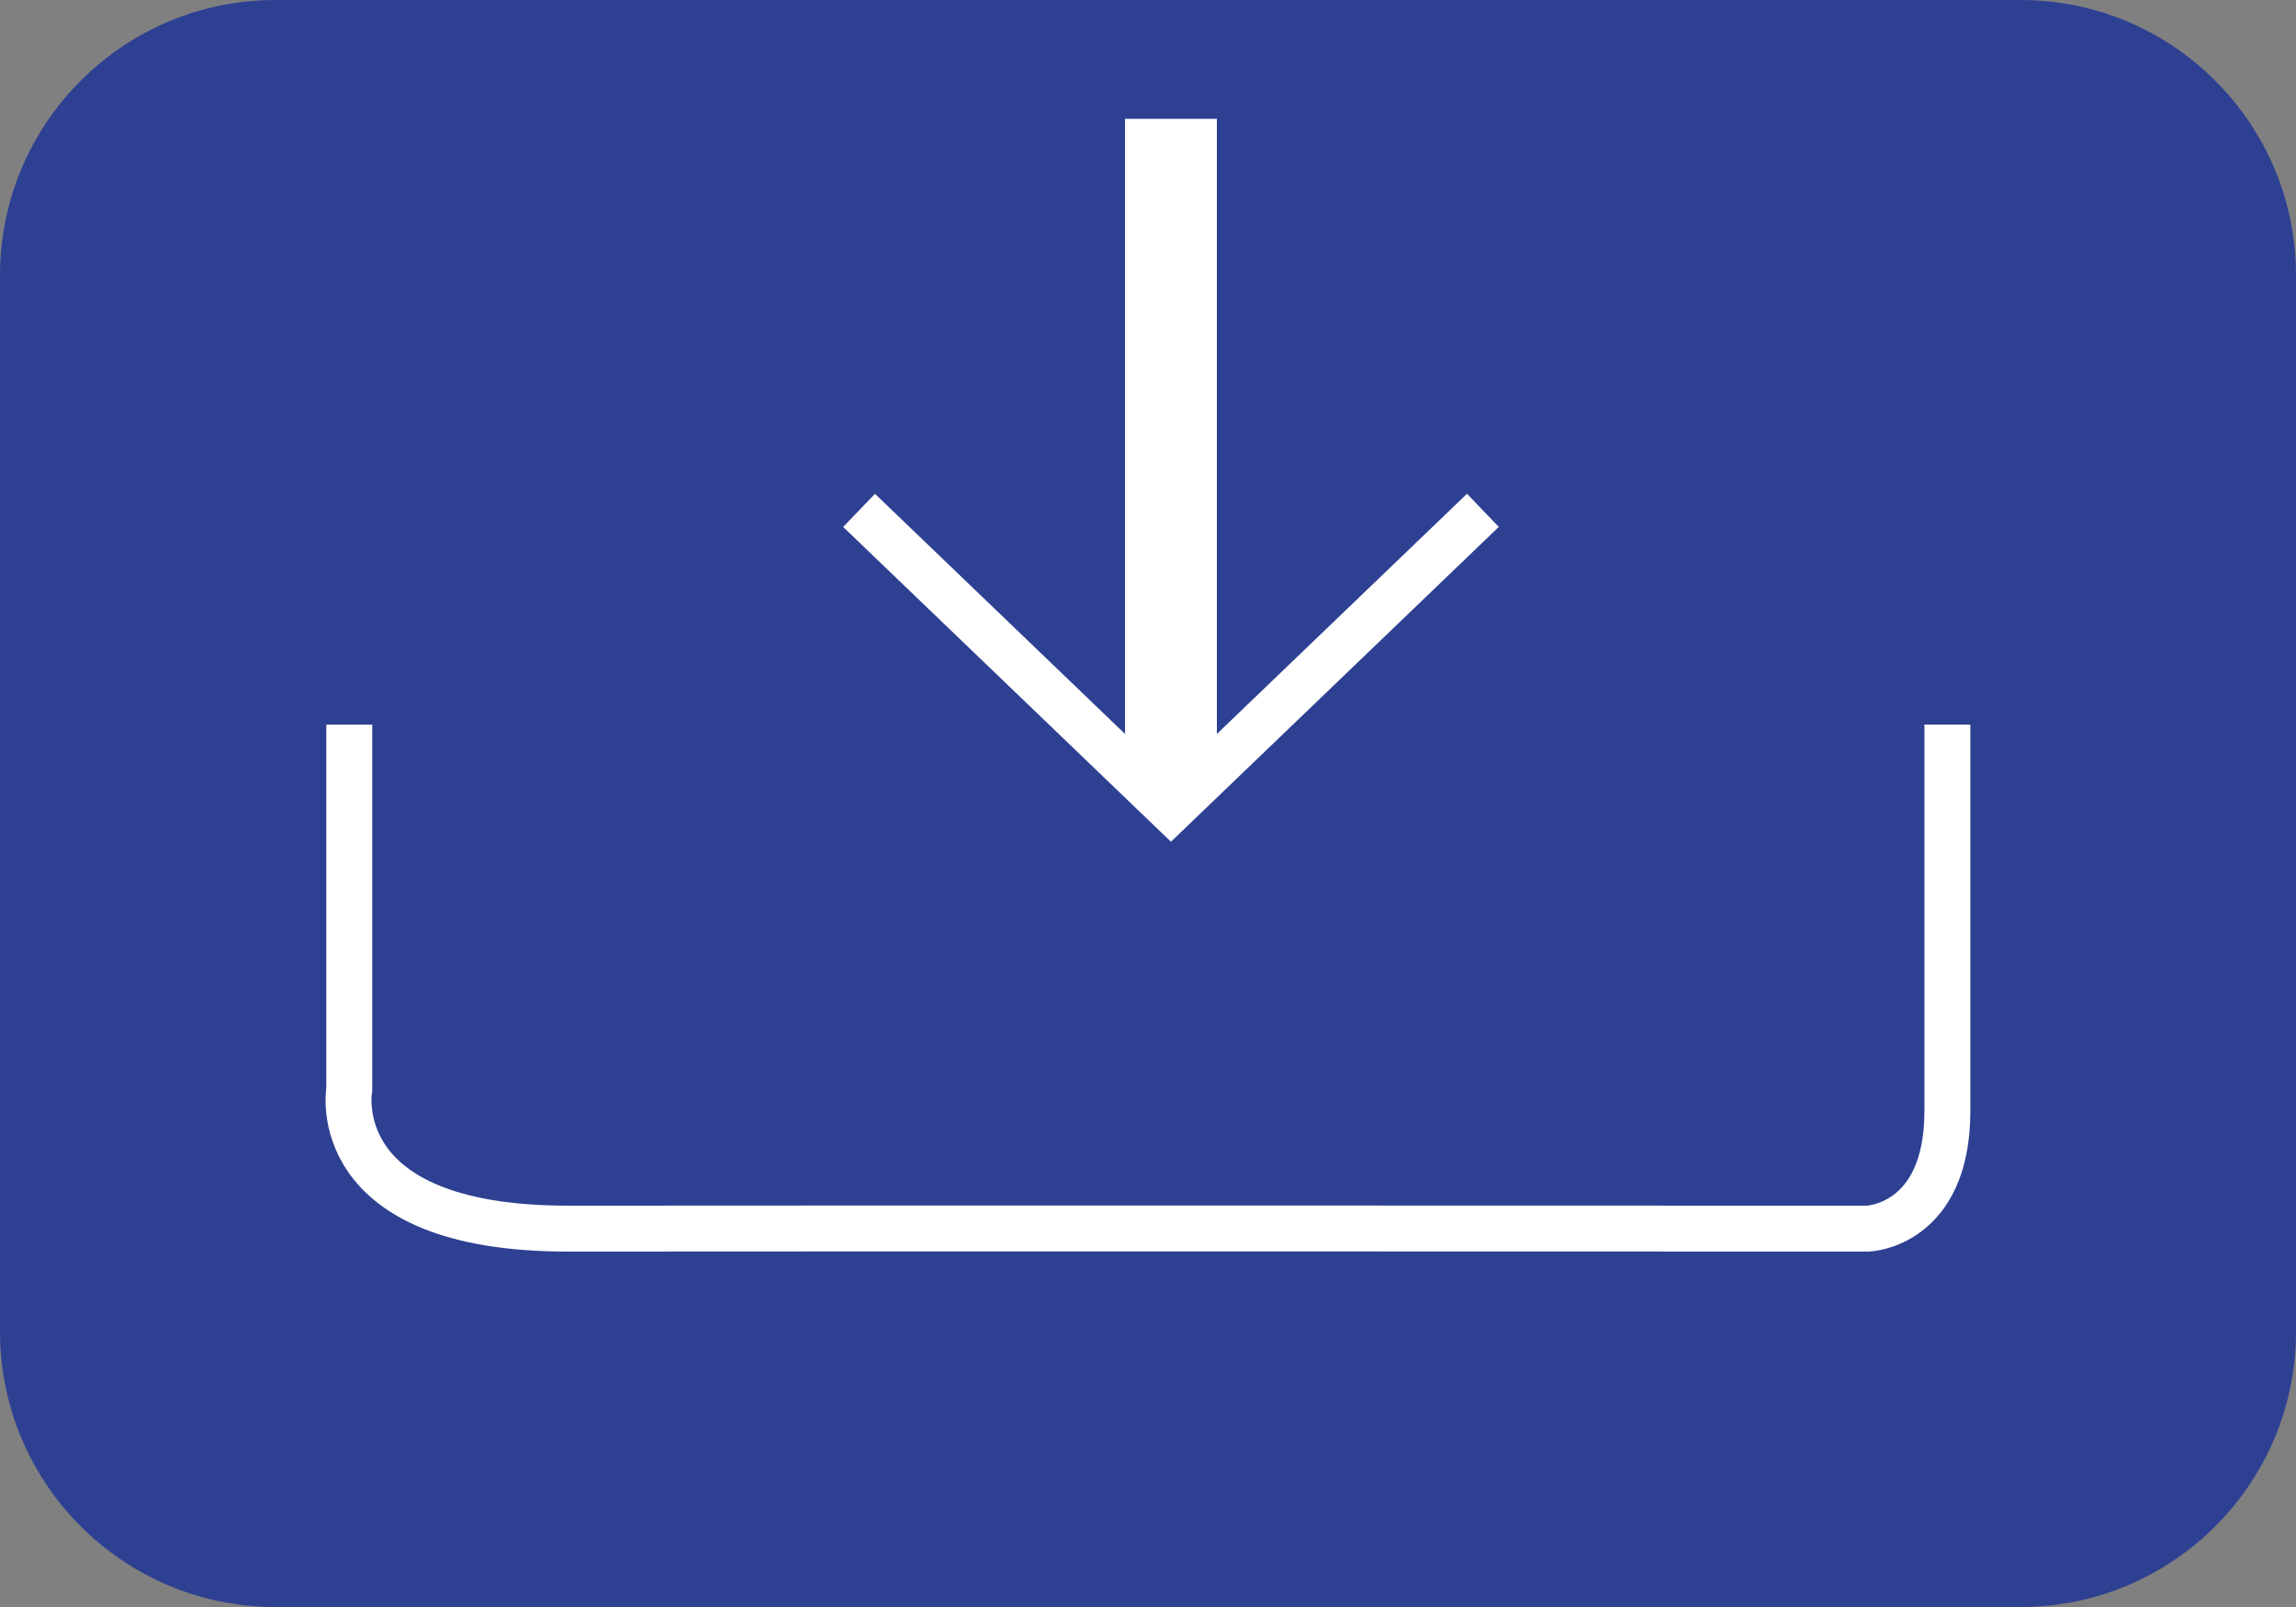
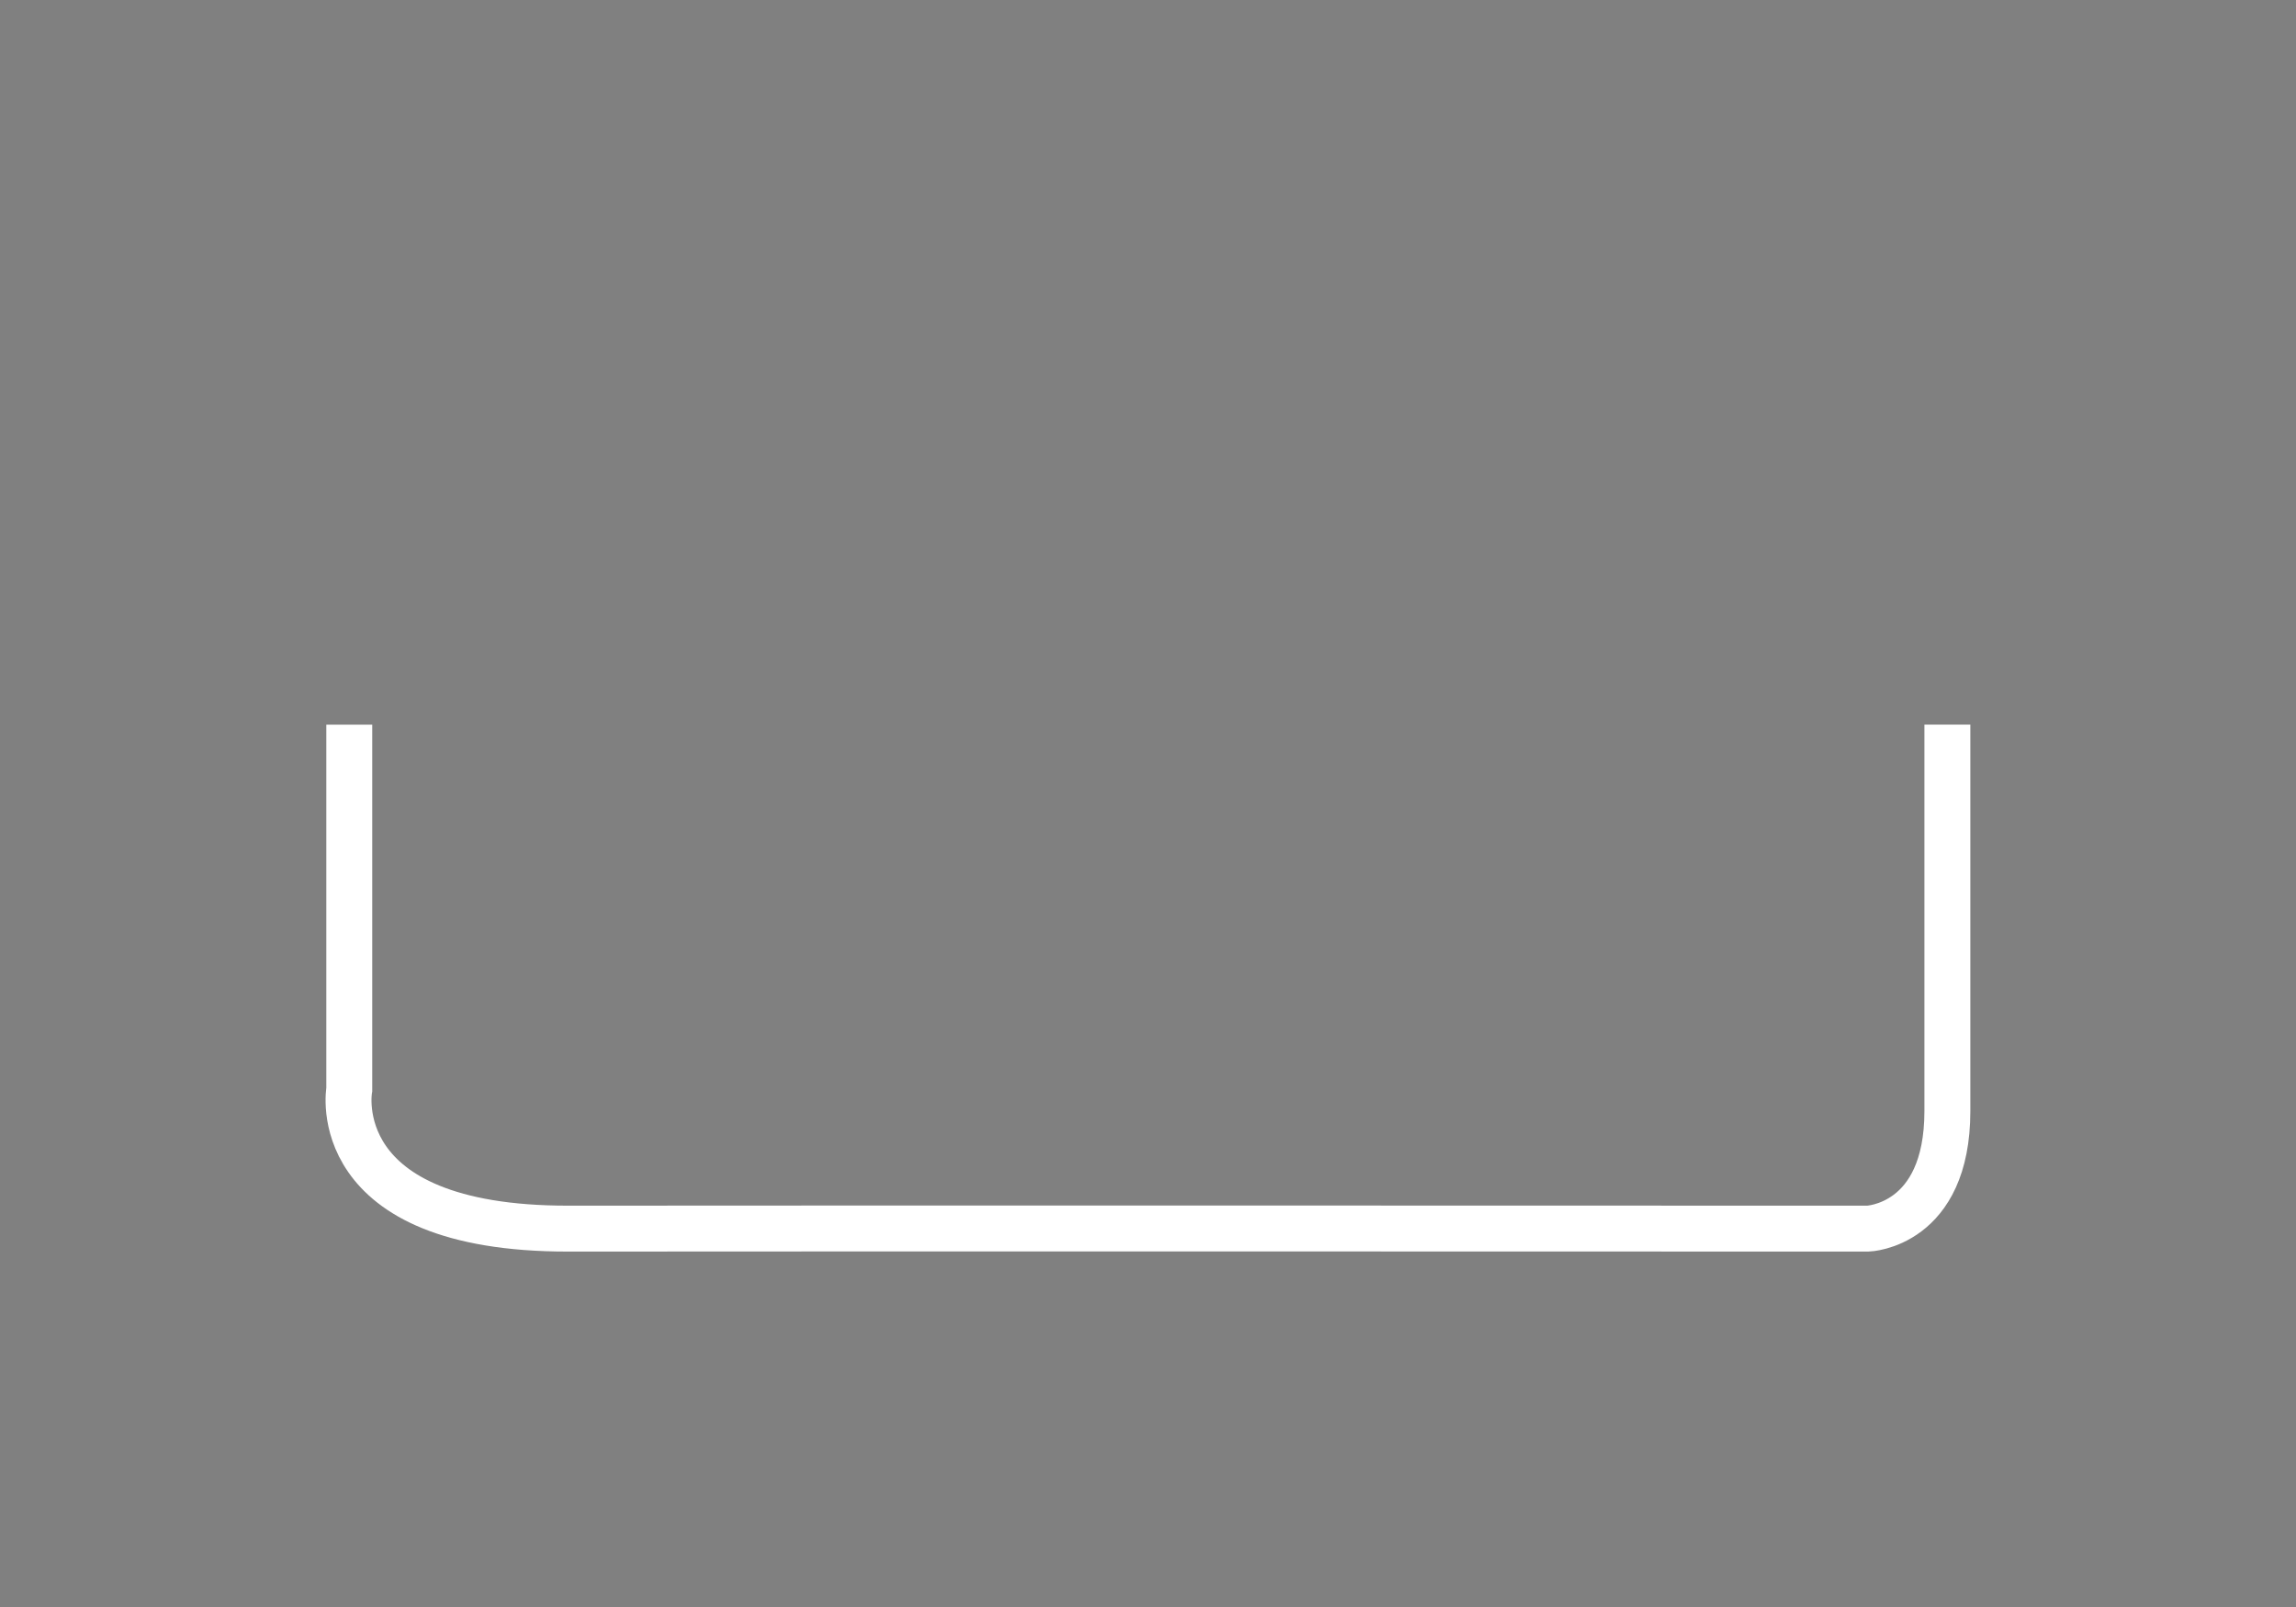
<svg xmlns="http://www.w3.org/2000/svg" version="1.1" id="Ebene_1" x="0px" y="0px" width="50px" height="35px" viewBox="0 0 50 35" enable-background="new 0 0 50 35" xml:space="preserve">
  <rect x="0" y="0" width="50" height="35" fill="#808080" stroke="none" />
  <g>
    <g>
-       <path fill="#2E4092" d="M6,0C2.686,0,0,2.688,0,6v23c0,3.314,2.686,6,6,6h38c3.313,0,6-2.686,6-6V6c0-3.312-2.688-6-6-6H6z" />
-     </g>
+       </g>
  </g>
  <path fill="none" stroke="#FFFFFF" d="M7.606,15.783v7.944c0,0-0.549,3.039,4.771,3.032s28.3,0,28.3,0s1.731-0.053,1.731-2.56  c0-2.508,0-8.417,0-8.417" />
  <g>
-     <polyline fill="none" stroke="#FFFFFF" points="25,2.588 25,17.159 18.708,11.116  " />
-     <polyline fill="none" stroke="#FFFFFF" points="26,2.588 26,17.159 32.293,11.115  " />
-   </g>
+     </g>
</svg>